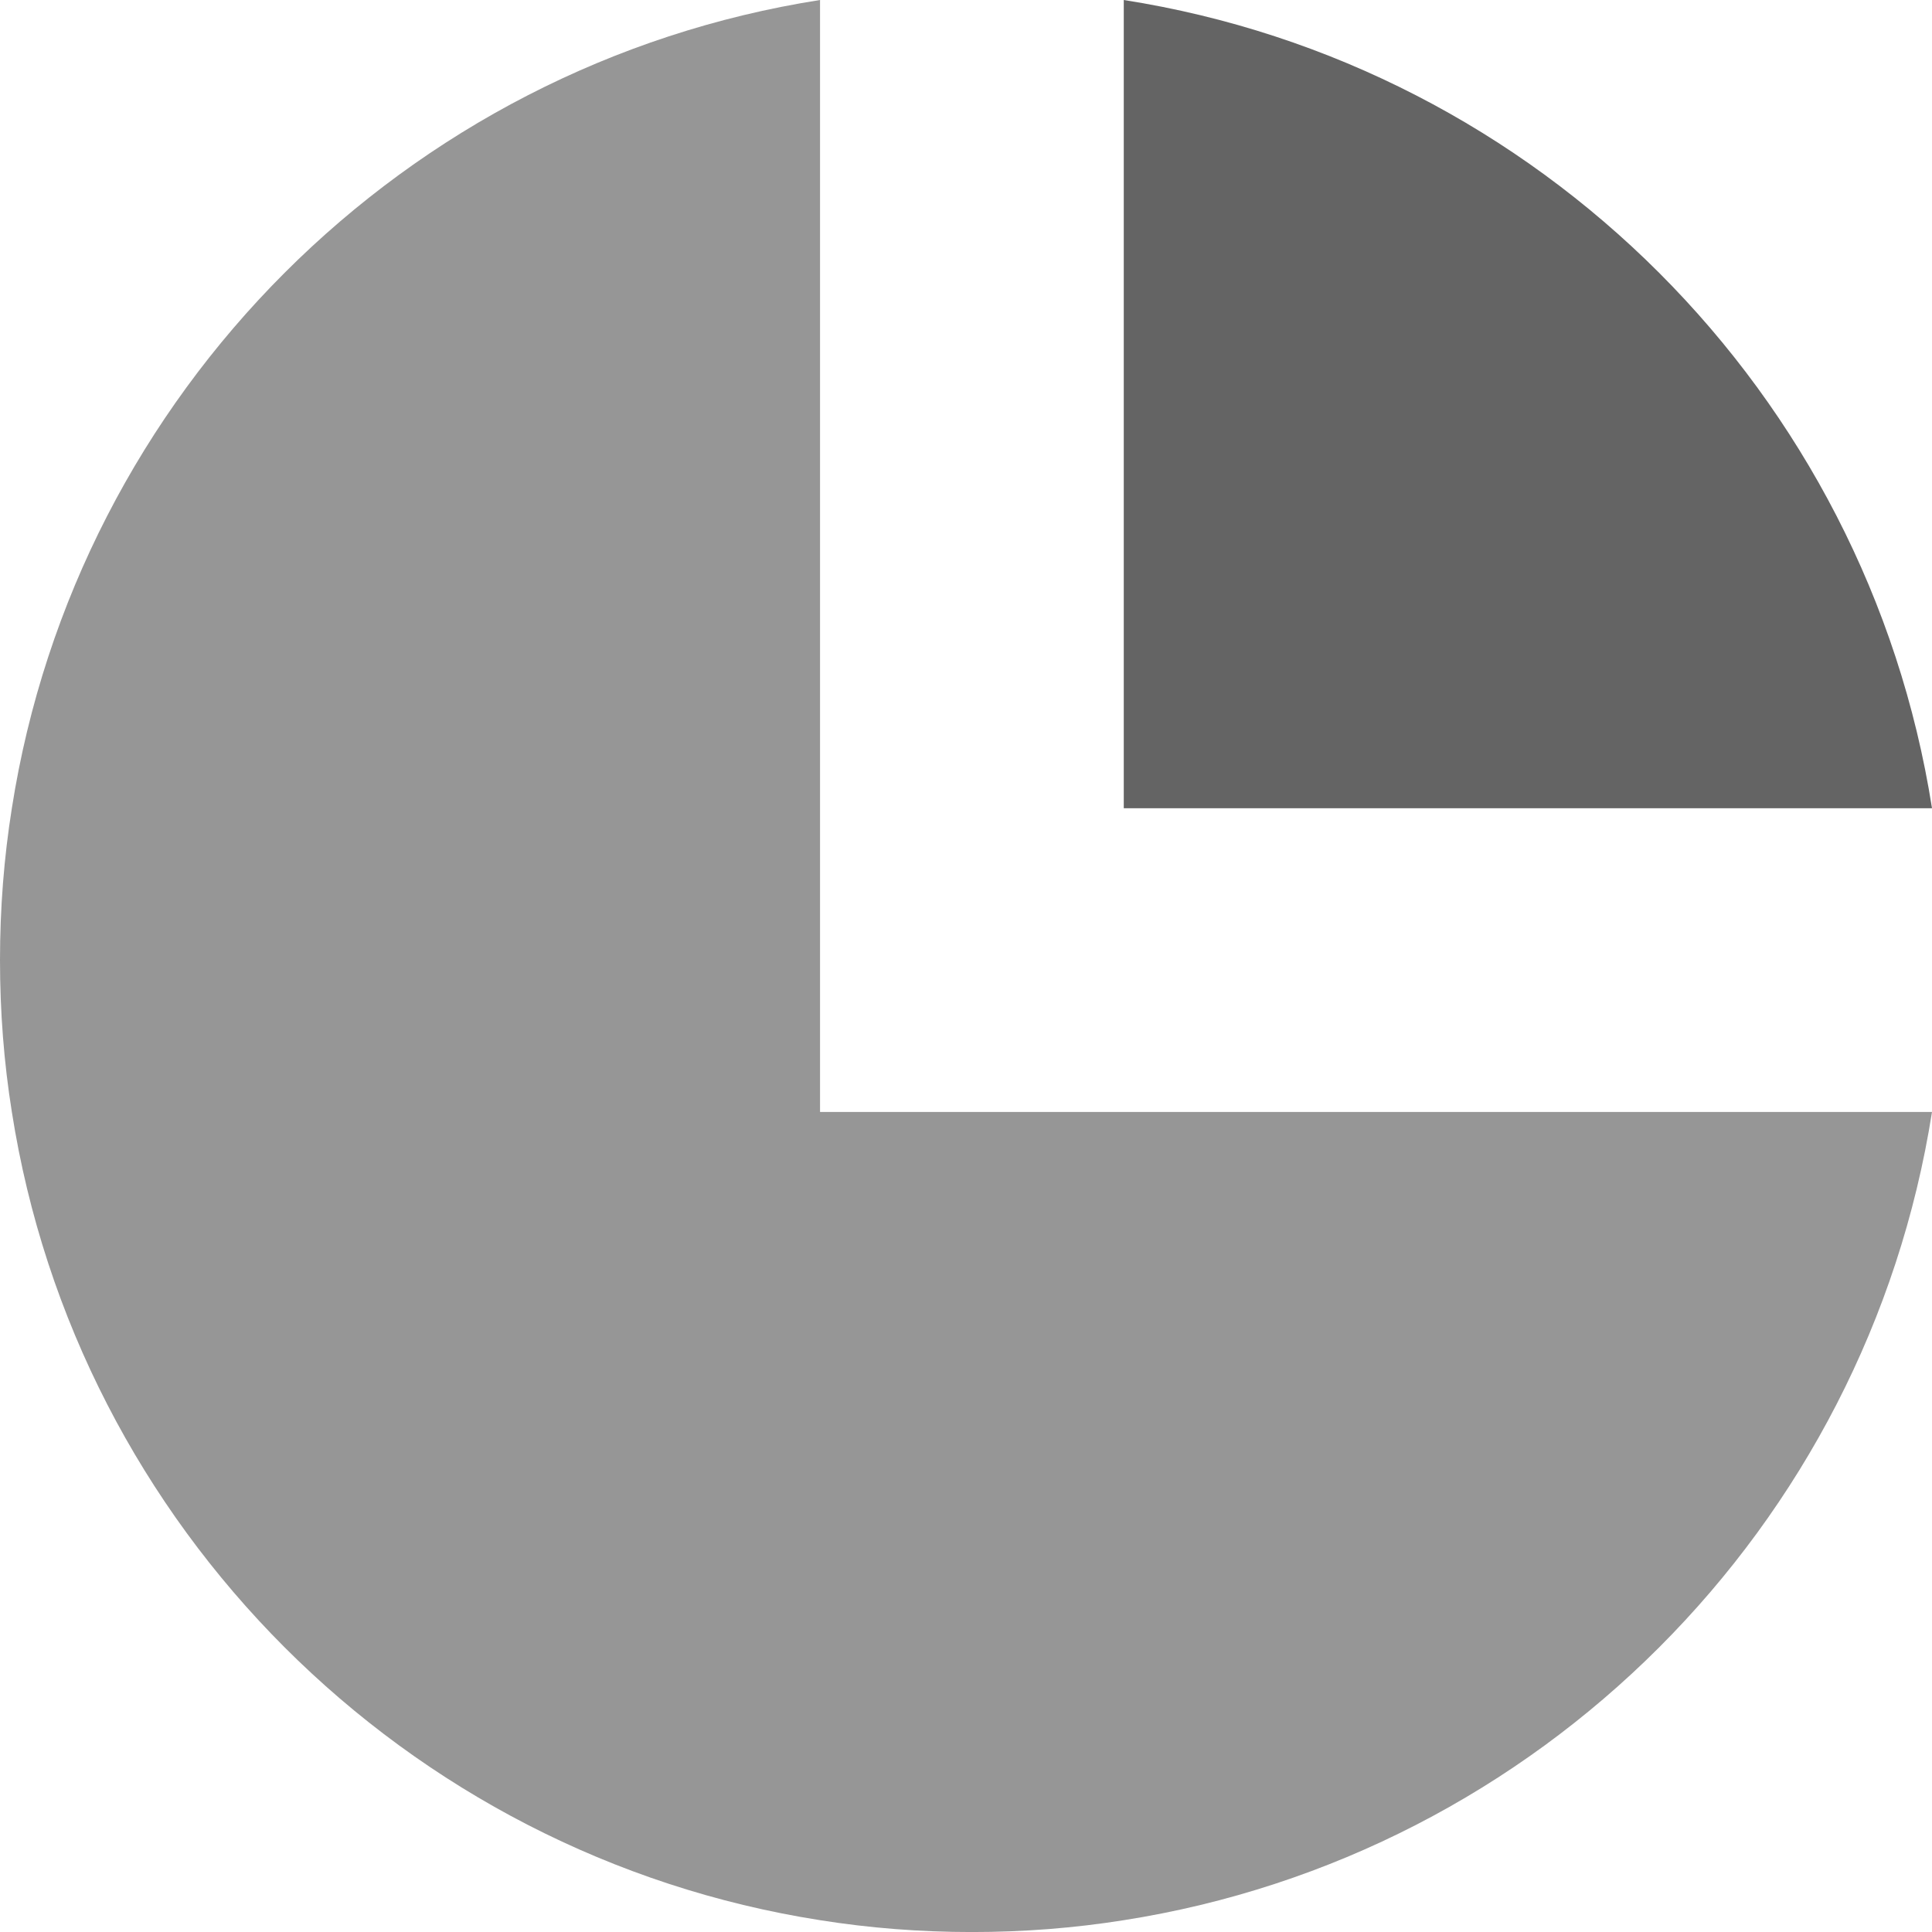
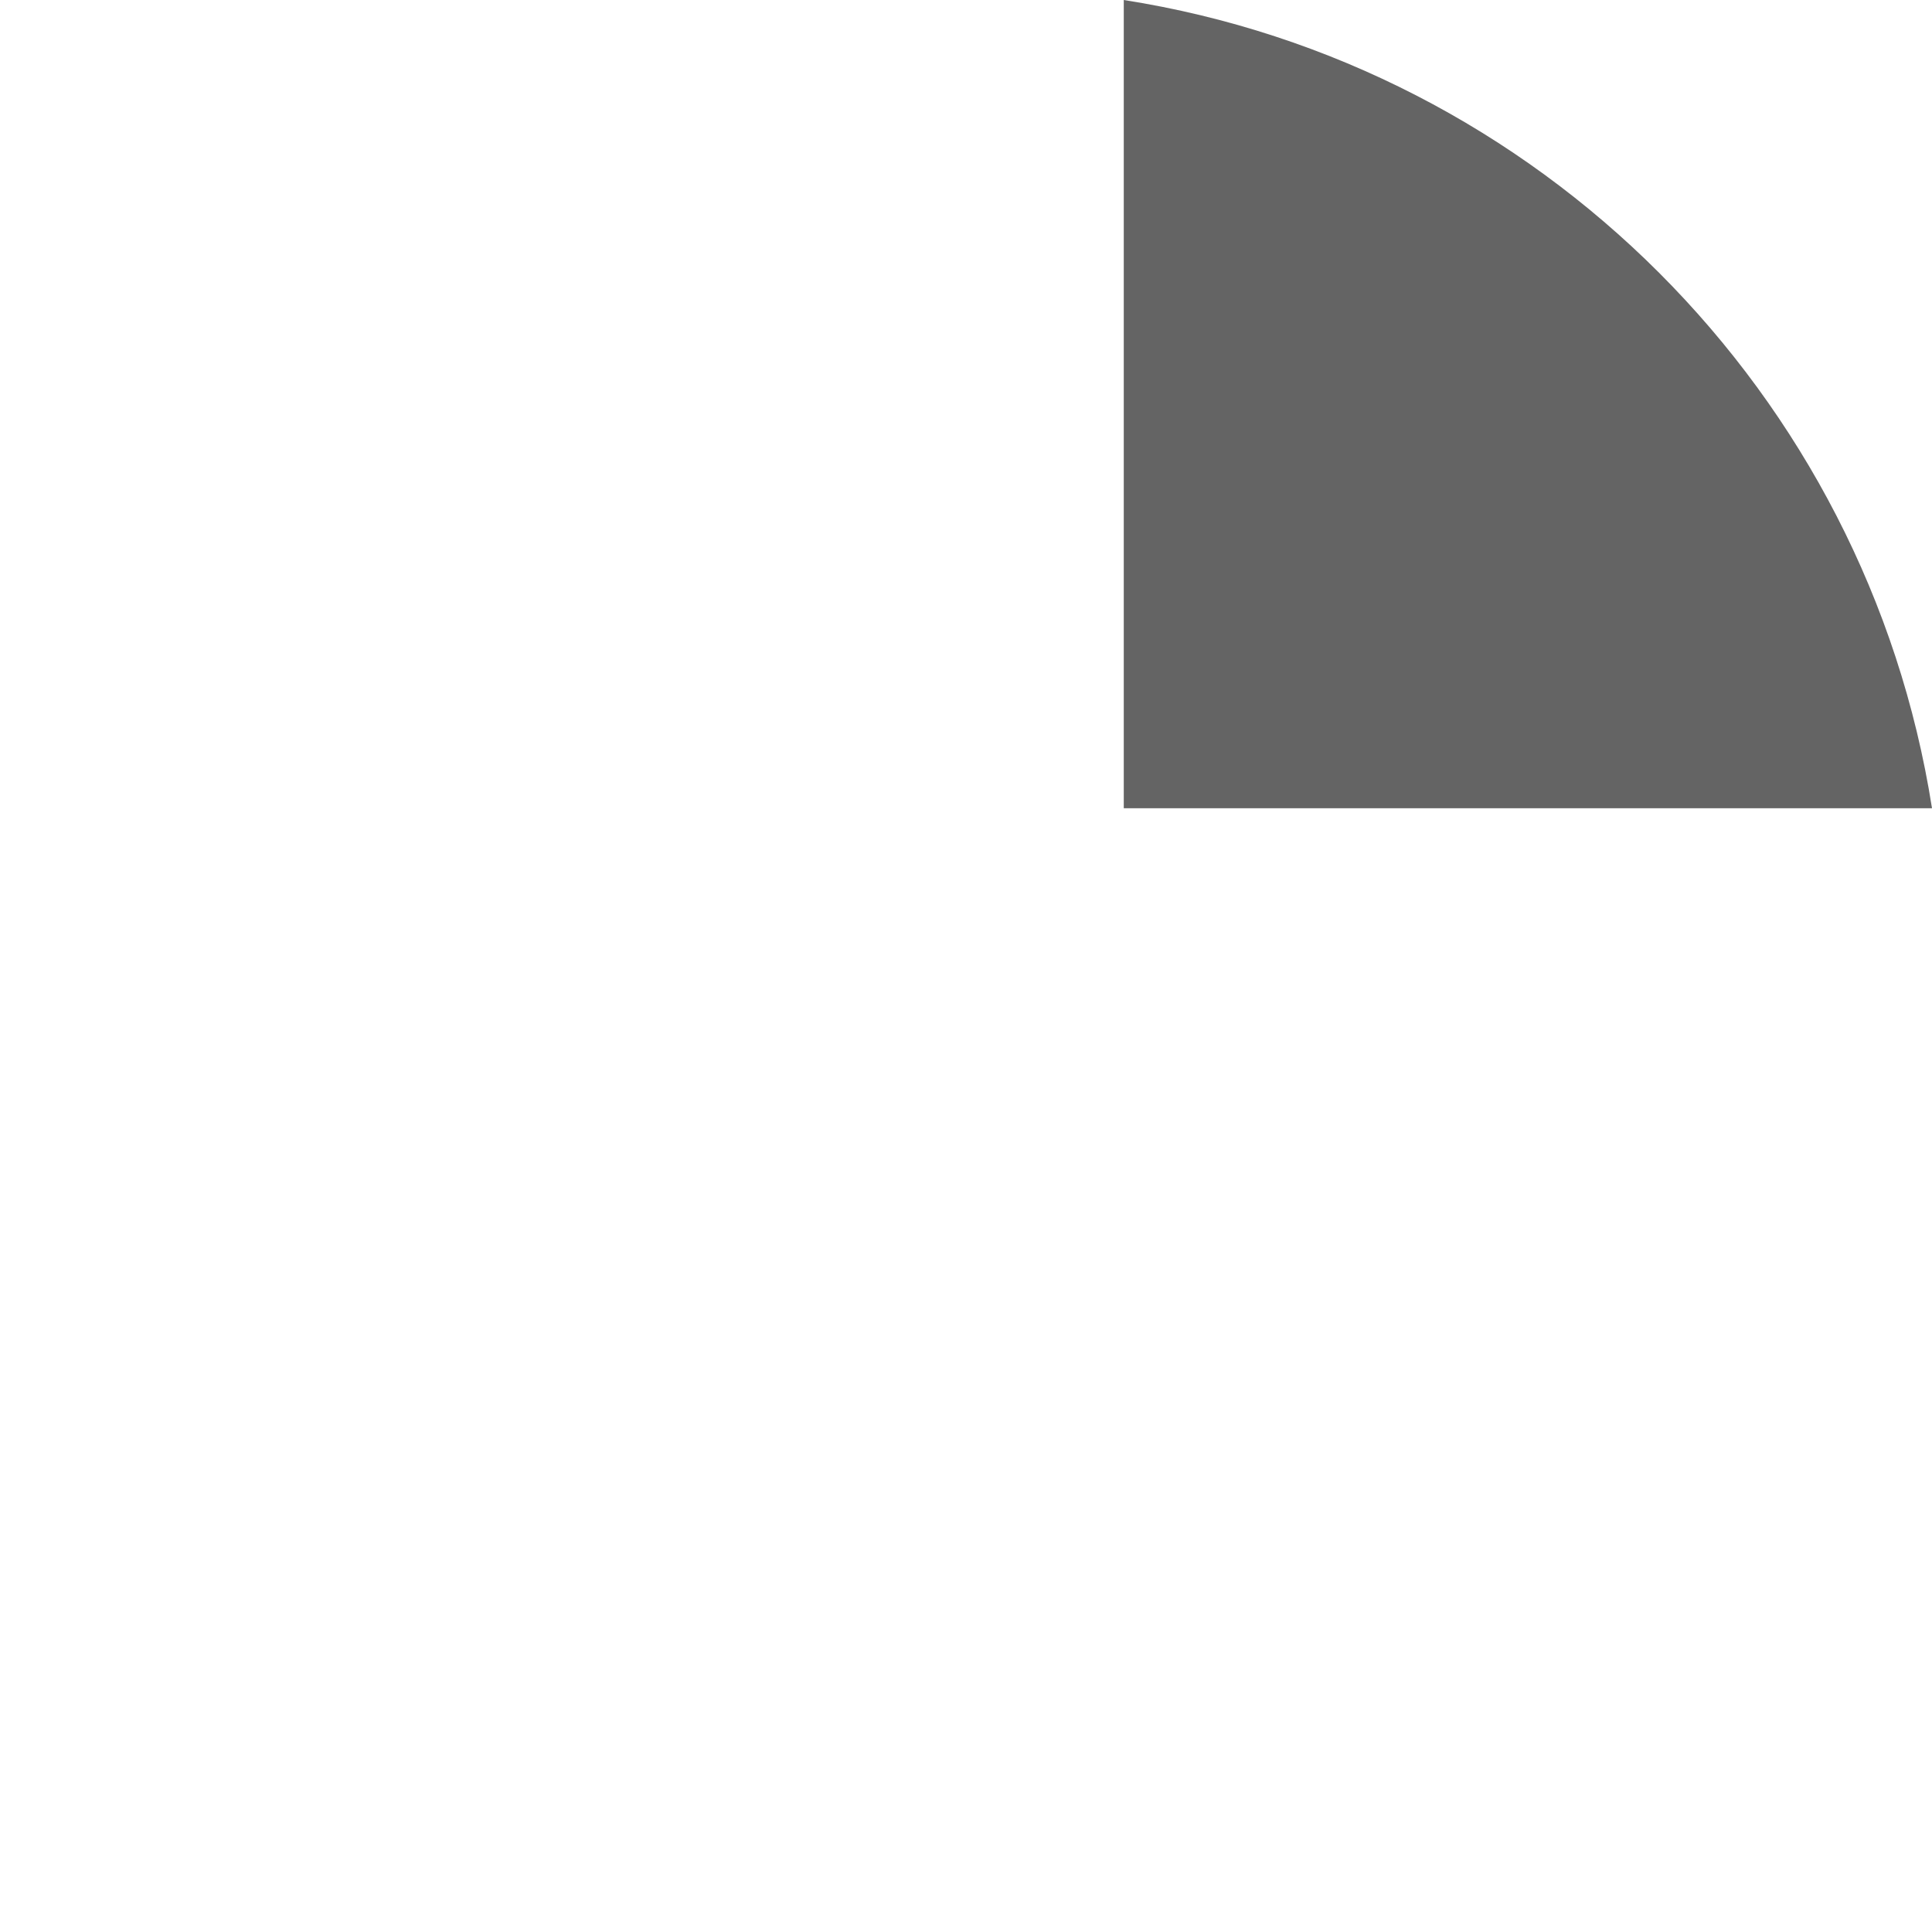
<svg xmlns="http://www.w3.org/2000/svg" id="_x32_" version="1.1" viewBox="0 0 512 512">
  <defs>
    <style>
      .st0 {
        fill: #646464;
      }

      .st1 {
        fill: #969696;
      }
    </style>
  </defs>
  <path class="st0" d="M297.81,0v214.19h214.19C494.7,104.15,407.84,17.23,297.81,0Z" />
-   <path class="st1" d="M217.32,0C107.29,17.23,20.36,104.15,3.14,214.19c-2.09,13.12-3.14,26.56-3.14,40.24s1.04,27.13,3.14,40.25c17.23,110.03,104.16,196.96,214.19,214.19,13.12,2.09,26.56,3.14,40.24,3.14s27.12-1.05,40.25-3.14c110.03-17.23,196.88-104.15,214.18-214.19H217.32V0Z" />
</svg>